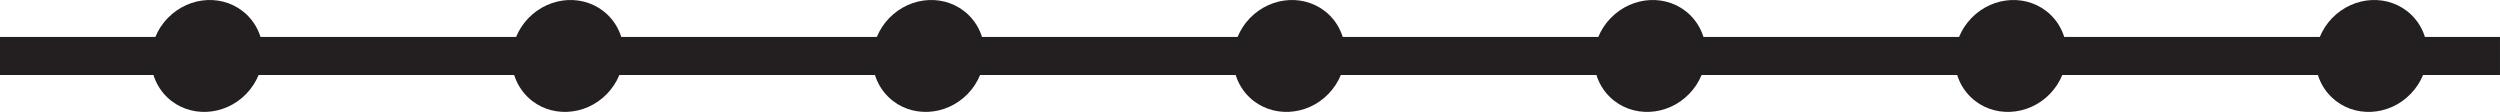
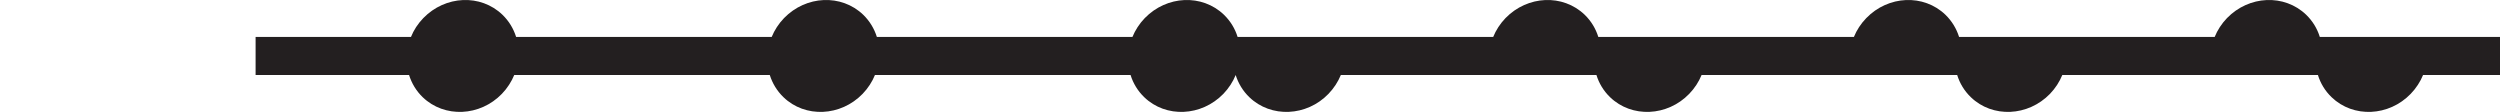
<svg xmlns="http://www.w3.org/2000/svg" version="1.1" id="Слой_1" x="0px" y="0px" width="250.357px" height="11.207px" viewBox="-137.014 6.792 250.357 11.207" enable-background="new -137.014 6.792 250.357 11.207" xml:space="preserve">
-   <path fill="#231F20" d="M113.343,14.305h-7.706c-0.277,0.678-0.692,1.318-1.237,1.885c-1.097,1.135-2.531,1.74-3.962,1.803  c-1.442,0.064-2.873-0.42-3.962-1.469c-0.658-0.631-1.113-1.398-1.367-2.219h-25.6c-0.275,0.678-0.69,1.318-1.231,1.885  c-1.103,1.135-2.537,1.74-3.968,1.803c-1.439,0.064-2.873-0.42-3.959-1.469c-0.655-0.631-1.113-1.398-1.366-2.219H33.386  c-0.277,0.678-0.69,1.318-1.237,1.885c-1.097,1.135-2.537,1.74-3.965,1.803c-1.439,0.064-2.876-0.42-3.962-1.469  c-0.655-0.631-1.11-1.398-1.364-2.219H-2.739c-0.28,0.678-0.693,1.318-1.237,1.885c-1.097,1.135-2.531,1.74-3.965,1.803  c-1.439,0.064-2.873-0.42-3.962-1.469c-0.658-0.631-1.108-1.398-1.367-2.219h-25.597c-0.275,0.678-0.69,1.318-1.232,1.885  c-1.103,1.135-2.536,1.74-3.967,1.803c-1.439,0.064-2.874-0.42-3.959-1.469c-0.655-0.631-1.113-1.398-1.367-2.219h-25.6  c-0.275,0.678-0.69,1.318-1.234,1.885c-1.1,1.135-2.536,1.74-3.967,1.803c-1.439,0.064-2.874-0.42-3.959-1.469  c-0.655-0.631-1.111-1.398-1.37-2.219h-25.592c-0.283,0.678-0.69,1.318-1.237,1.885c-1.097,1.135-2.536,1.74-3.965,1.803  c-1.439,0.064-2.875-0.42-3.965-1.469c-0.655-0.631-1.105-1.398-1.364-2.219h-15.369V10.49h15.56  c0.272-0.679,0.688-1.32,1.235-1.887c1.1-1.132,2.533-1.741,3.967-1.806c1.437-0.062,2.868,0.426,3.957,1.472  c0.658,0.636,1.11,1.398,1.369,2.221h25.595c0.28-0.679,0.69-1.32,1.237-1.887c1.1-1.132,2.534-1.741,3.965-1.806  c1.439-0.062,2.873,0.426,3.962,1.472c0.655,0.636,1.108,1.398,1.367,2.221h25.595c0.28-0.679,0.69-1.32,1.237-1.887  c1.1-1.132,2.533-1.741,3.964-1.806c1.437-0.062,2.874,0.426,3.962,1.472c0.655,0.636,1.113,1.398,1.367,2.221h25.597  c0.278-0.679,0.688-1.32,1.234-1.887c1.1-1.132,2.536-1.741,3.968-1.806c1.434-0.062,2.868,0.426,3.959,1.472  c0.655,0.636,1.108,1.398,1.364,2.221h25.597c0.278-0.679,0.69-1.32,1.24-1.887c1.097-1.132,2.531-1.741,3.965-1.806  c1.437-0.062,2.871,0.426,3.959,1.472c0.655,0.636,1.108,1.398,1.367,2.221h25.597c0.278-0.679,0.69-1.32,1.234-1.887  c1.1-1.132,2.534-1.741,3.965-1.806c1.439-0.062,2.873,0.426,3.962,1.472c0.655,0.636,1.113,1.398,1.366,2.221h25.598  c0.277-0.679,0.69-1.32,1.234-1.887c1.102-1.132,2.536-1.741,3.967-1.806c1.434-0.062,2.871,0.426,3.959,1.472  c0.655,0.636,1.113,1.398,1.364,2.221h7.52V14.305z" />
+   <path fill="#231F20" d="M113.343,14.305h-7.706c-0.277,0.678-0.692,1.318-1.237,1.885c-1.097,1.135-2.531,1.74-3.962,1.803  c-1.442,0.064-2.873-0.42-3.962-1.469c-0.658-0.631-1.113-1.398-1.367-2.219h-25.6c-0.275,0.678-0.69,1.318-1.231,1.885  c-1.103,1.135-2.537,1.74-3.968,1.803c-1.439,0.064-2.873-0.42-3.959-1.469c-0.655-0.631-1.113-1.398-1.366-2.219H33.386  c-0.277,0.678-0.69,1.318-1.237,1.885c-1.097,1.135-2.537,1.74-3.965,1.803c-1.439,0.064-2.876-0.42-3.962-1.469  c-0.655-0.631-1.11-1.398-1.364-2.219H-2.739c-0.28,0.678-0.693,1.318-1.237,1.885c-1.097,1.135-2.531,1.74-3.965,1.803  c-1.439,0.064-2.873-0.42-3.962-1.469c-0.658-0.631-1.108-1.398-1.367-2.219c-0.275,0.678-0.69,1.318-1.232,1.885  c-1.103,1.135-2.536,1.74-3.967,1.803c-1.439,0.064-2.874-0.42-3.959-1.469c-0.655-0.631-1.113-1.398-1.367-2.219h-25.6  c-0.275,0.678-0.69,1.318-1.234,1.885c-1.1,1.135-2.536,1.74-3.967,1.803c-1.439,0.064-2.874-0.42-3.959-1.469  c-0.655-0.631-1.111-1.398-1.37-2.219h-25.592c-0.283,0.678-0.69,1.318-1.237,1.885c-1.097,1.135-2.536,1.74-3.965,1.803  c-1.439,0.064-2.875-0.42-3.965-1.469c-0.655-0.631-1.105-1.398-1.364-2.219h-15.369V10.49h15.56  c0.272-0.679,0.688-1.32,1.235-1.887c1.1-1.132,2.533-1.741,3.967-1.806c1.437-0.062,2.868,0.426,3.957,1.472  c0.658,0.636,1.11,1.398,1.369,2.221h25.595c0.28-0.679,0.69-1.32,1.237-1.887c1.1-1.132,2.534-1.741,3.965-1.806  c1.439-0.062,2.873,0.426,3.962,1.472c0.655,0.636,1.108,1.398,1.367,2.221h25.595c0.28-0.679,0.69-1.32,1.237-1.887  c1.1-1.132,2.533-1.741,3.964-1.806c1.437-0.062,2.874,0.426,3.962,1.472c0.655,0.636,1.113,1.398,1.367,2.221h25.597  c0.278-0.679,0.688-1.32,1.234-1.887c1.1-1.132,2.536-1.741,3.968-1.806c1.434-0.062,2.868,0.426,3.959,1.472  c0.655,0.636,1.108,1.398,1.364,2.221h25.597c0.278-0.679,0.69-1.32,1.24-1.887c1.097-1.132,2.531-1.741,3.965-1.806  c1.437-0.062,2.871,0.426,3.959,1.472c0.655,0.636,1.108,1.398,1.367,2.221h25.597c0.278-0.679,0.69-1.32,1.234-1.887  c1.1-1.132,2.534-1.741,3.965-1.806c1.439-0.062,2.873,0.426,3.962,1.472c0.655,0.636,1.113,1.398,1.366,2.221h25.598  c0.277-0.679,0.69-1.32,1.234-1.887c1.102-1.132,2.536-1.741,3.967-1.806c1.434-0.062,2.871,0.426,3.959,1.472  c0.655,0.636,1.113,1.398,1.364,2.221h7.52V14.305z" />
</svg>